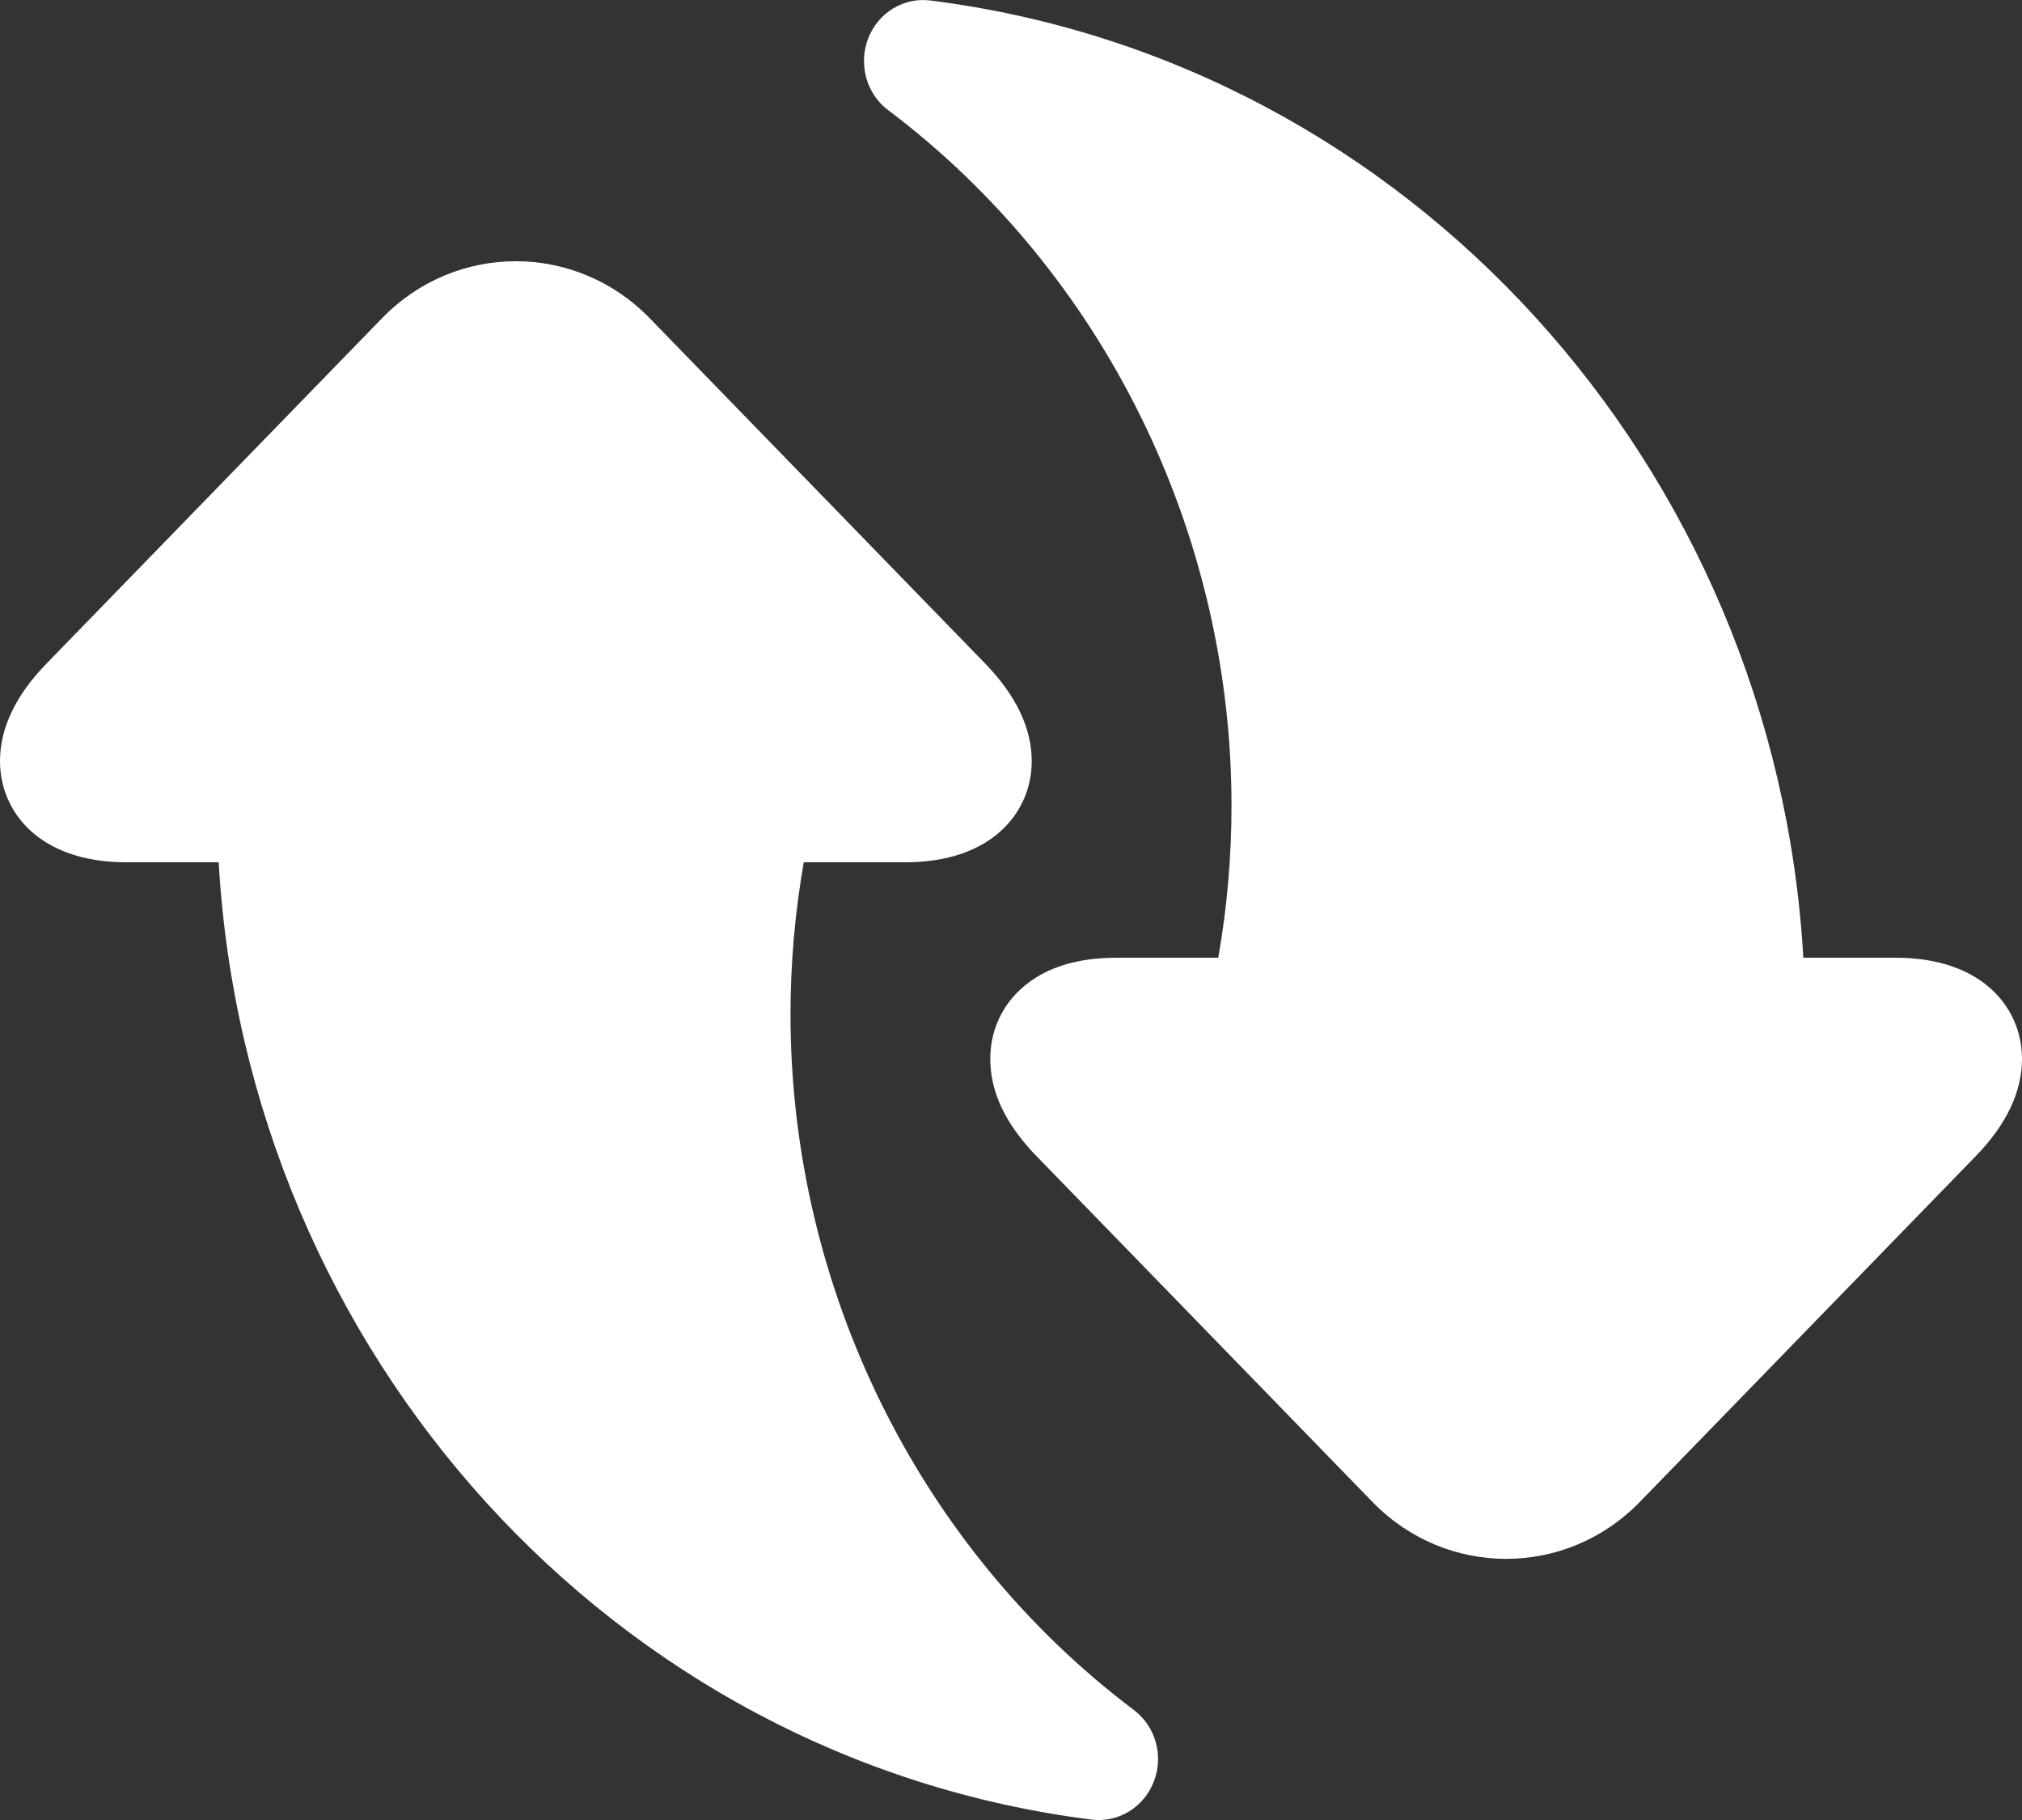
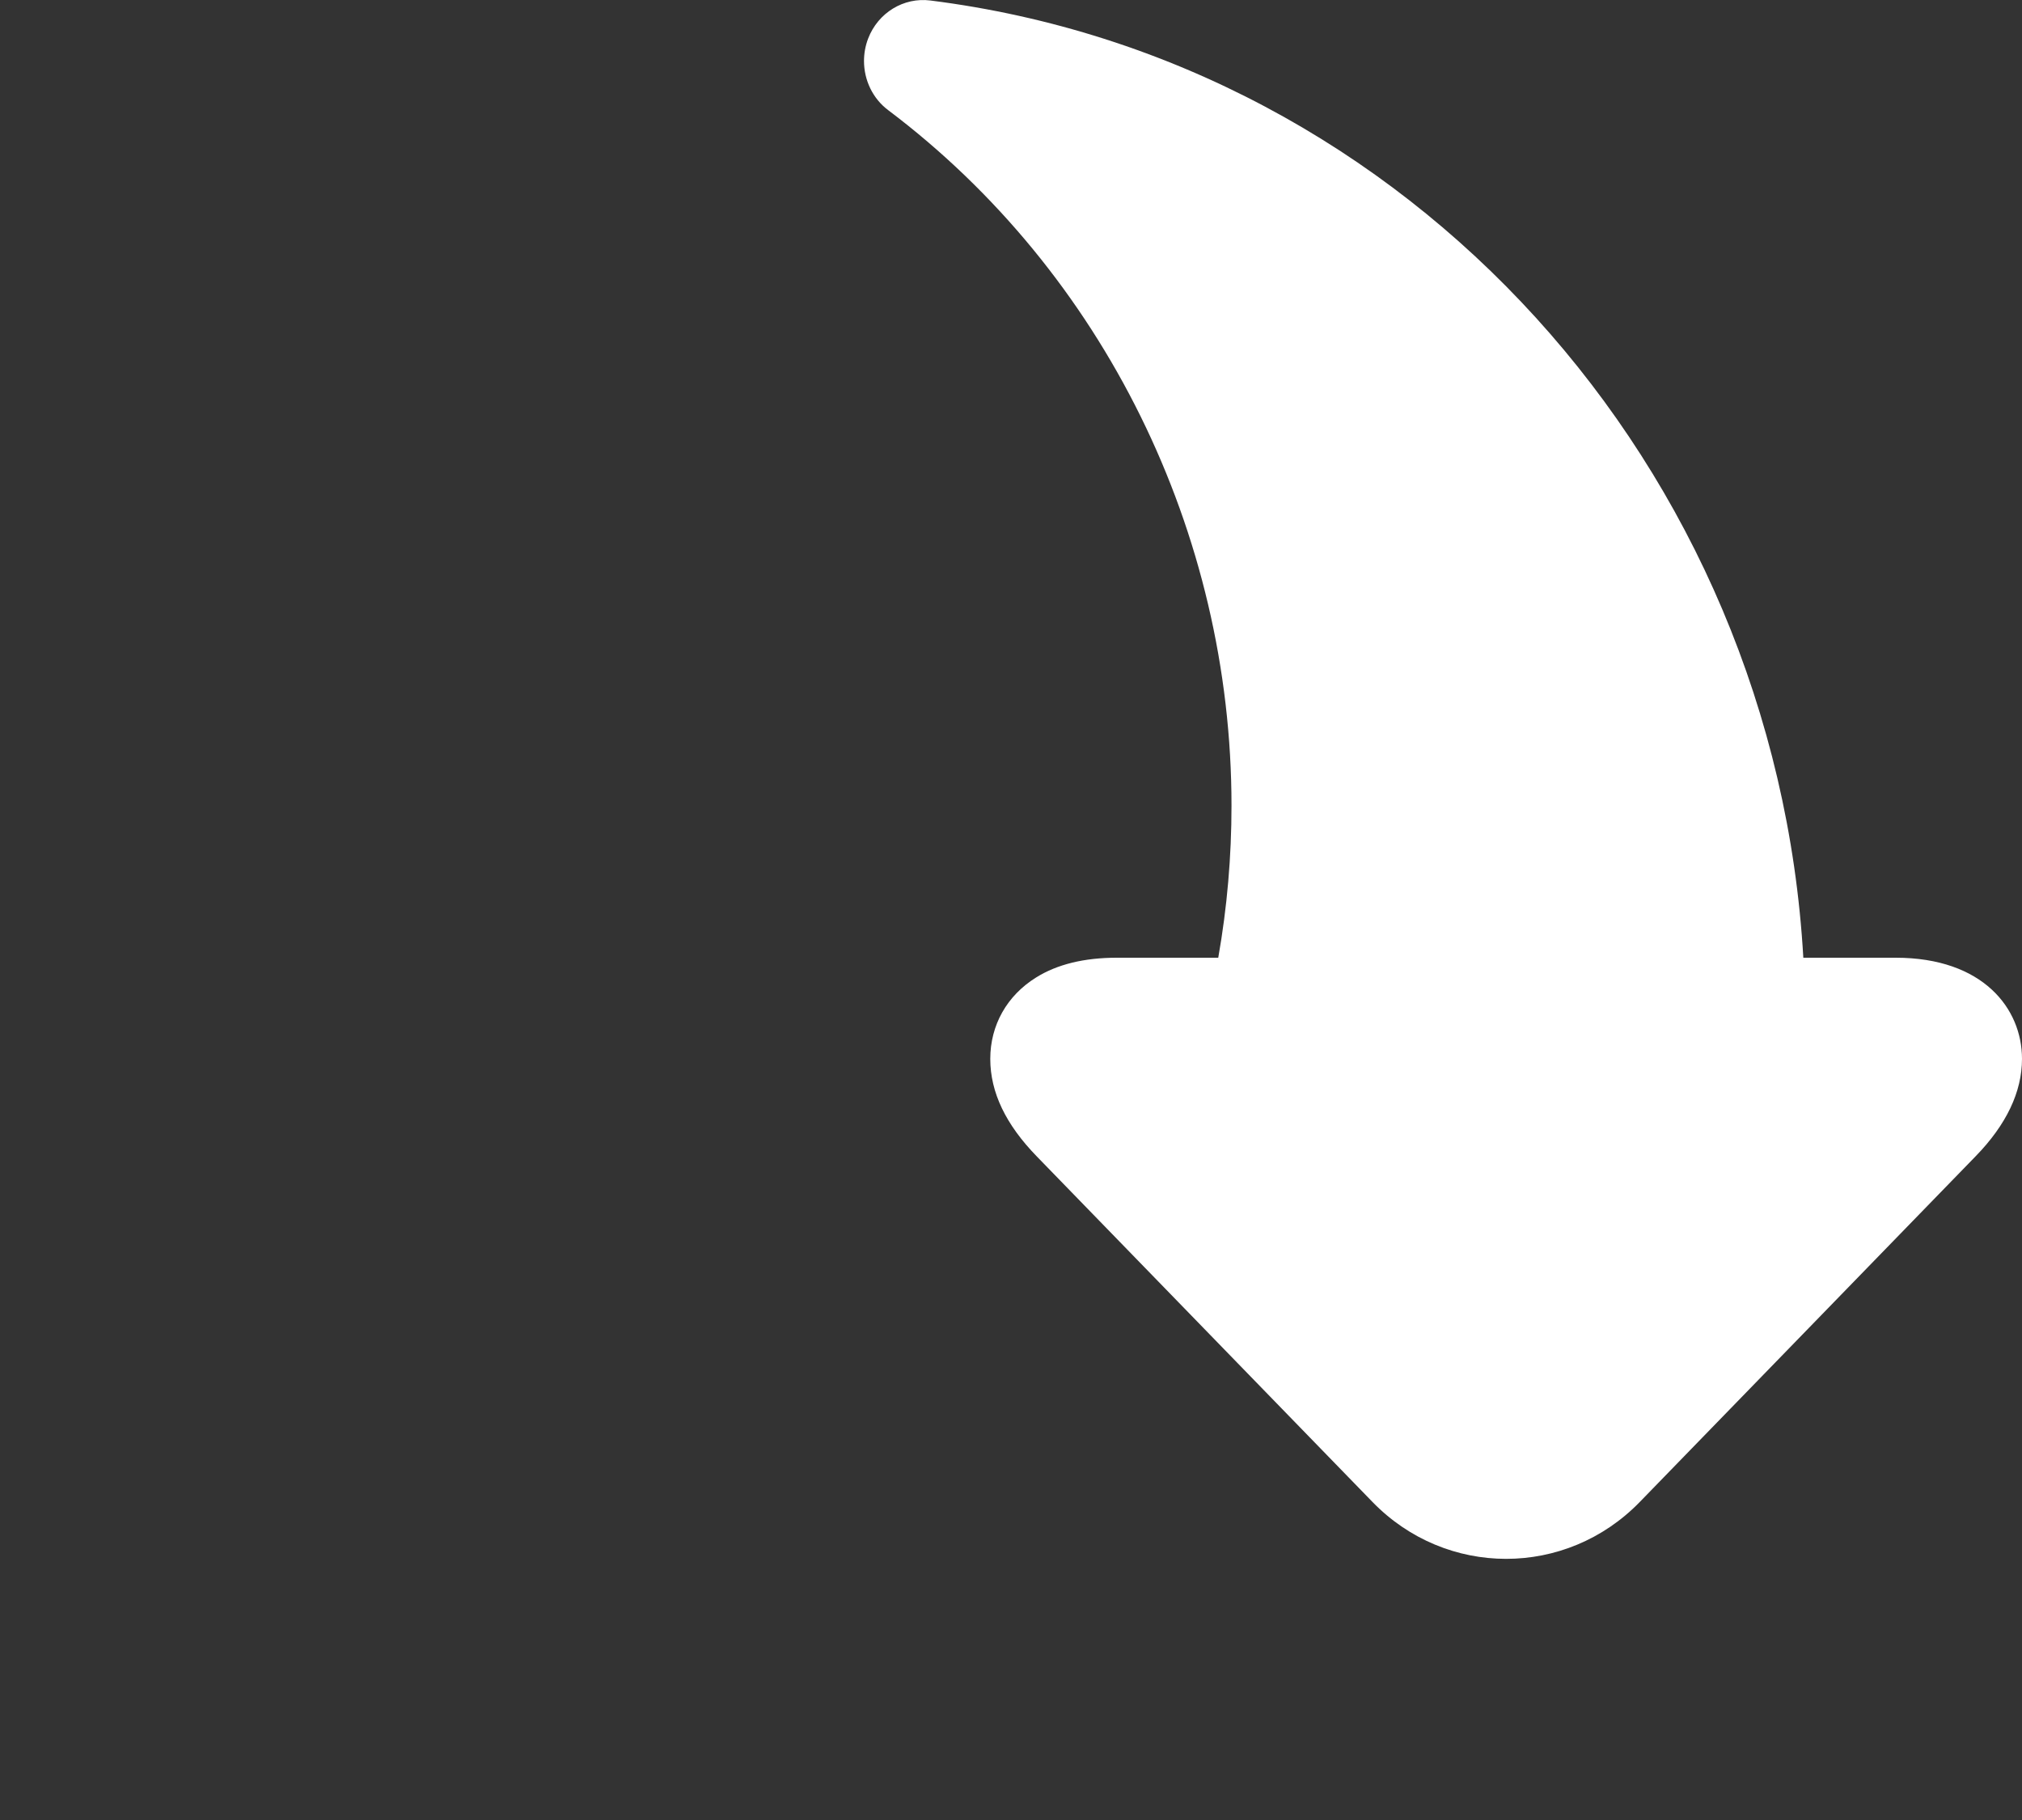
<svg xmlns="http://www.w3.org/2000/svg" width="20" height="18" viewBox="0 0 20 18" fill="none">
  <rect x="0" y="0" width="20" height="18" fill="#333333" stroke="none" />
  <path d="M12.05 9.472L11.045 9.472C10.725 9.472 10.457 9.537 10.249 9.667C9.96 9.846 9.795 10.139 9.795 10.472C9.795 10.806 9.95 11.123 10.254 11.436L13.575 14.854C14.304 15.605 15.491 15.605 16.22 14.854L19.541 11.436C19.846 11.123 20 10.798 20 10.472C20 9.974 19.614 9.472 18.751 9.472L17.837 9.472C17.559 4.619 13.94 0.602 9.203 0.005C8.938 -0.029 8.685 0.126 8.587 0.381C8.559 0.454 8.546 0.529 8.546 0.603C8.546 0.791 8.631 0.974 8.786 1.09C10.912 2.692 12.181 5.263 12.181 7.968C12.181 8.47 12.138 8.974 12.05 9.472L12.05 9.472Z" fill="white" />
-   <path d="M11.413 17.619C11.512 17.364 11.43 17.073 11.214 16.911C9.088 15.309 7.819 12.738 7.819 10.032C7.819 9.531 7.863 9.027 7.95 8.528L8.956 8.528C9.818 8.528 10.205 8.026 10.205 7.528C10.205 7.202 10.05 6.878 9.746 6.564L6.425 3.146C5.695 2.396 4.509 2.396 3.78 3.146L0.459 6.564C0.154 6.877 0 7.202 0 7.528C0 8.026 0.386 8.528 1.249 8.528L2.163 8.528C2.441 13.381 6.06 17.399 10.797 17.996C11.062 18.029 11.315 17.874 11.413 17.619Z" fill="white" />
</svg>